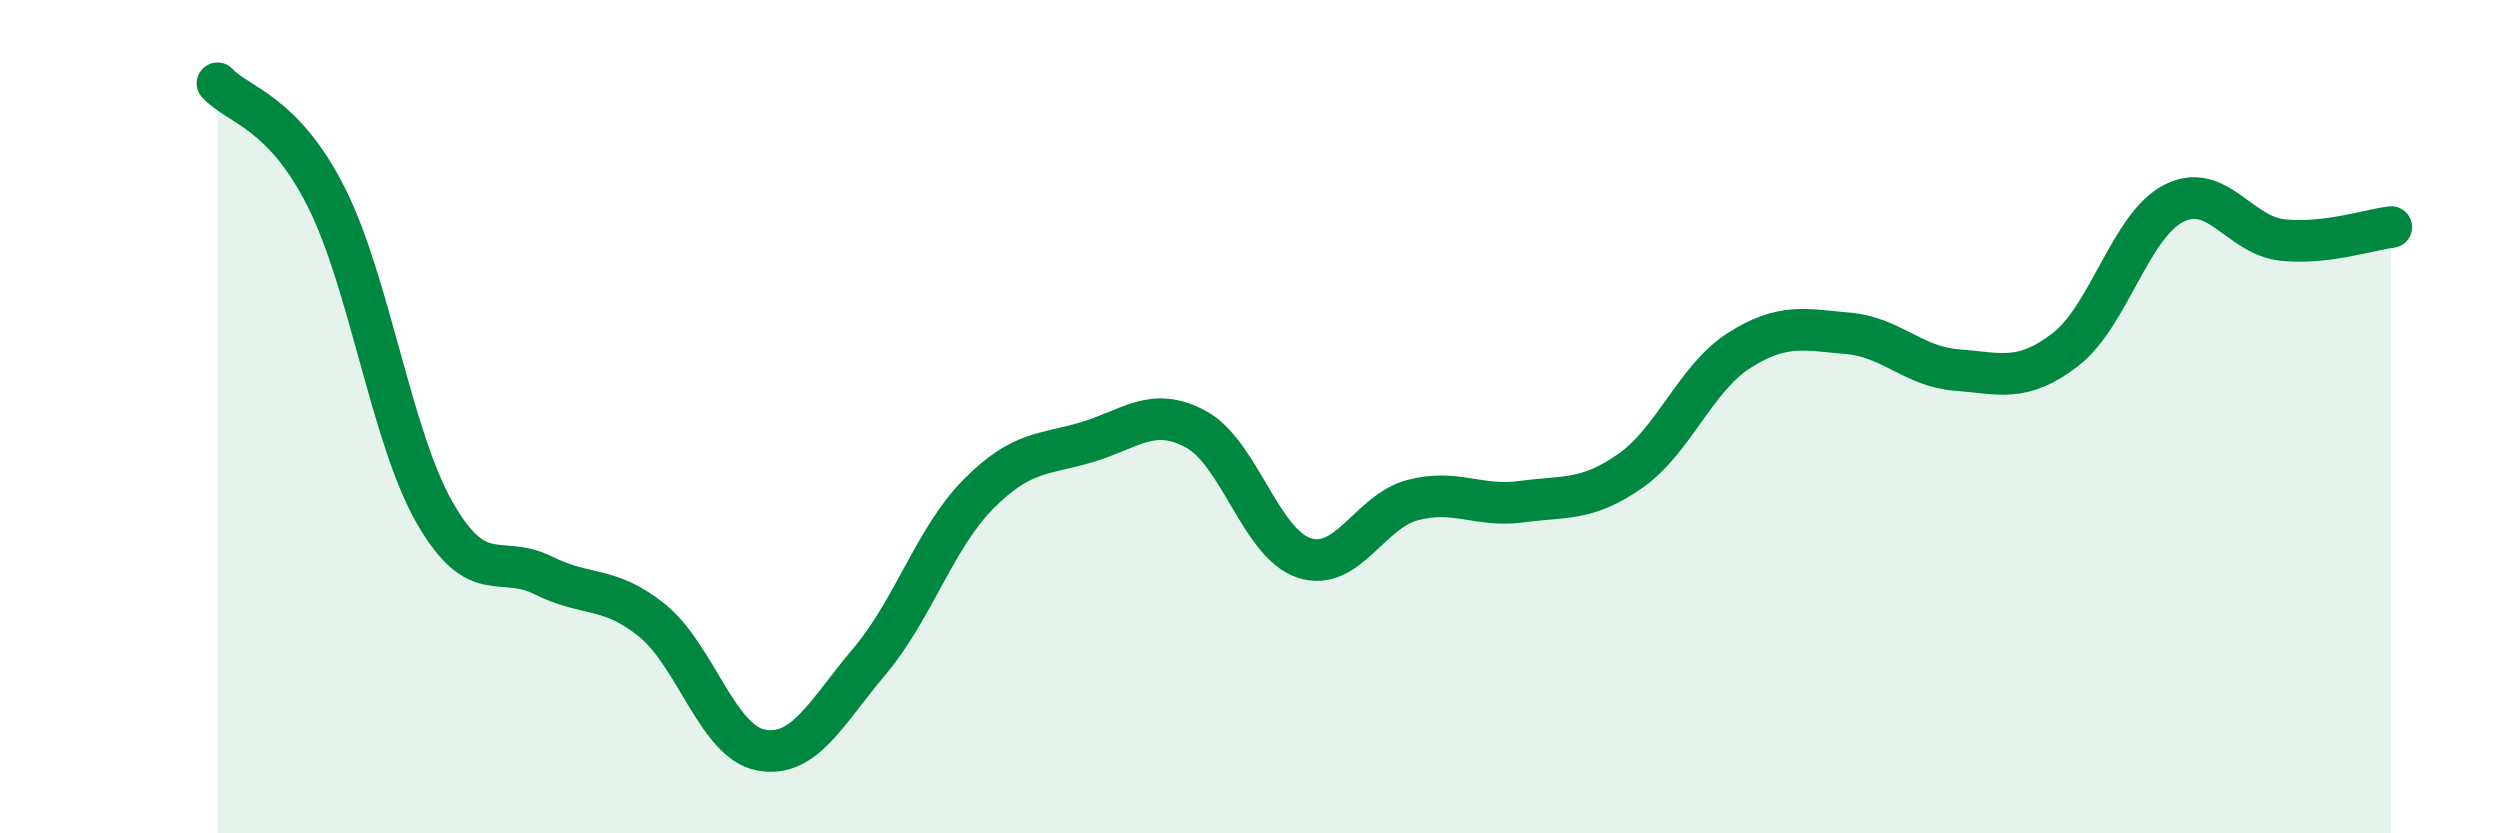
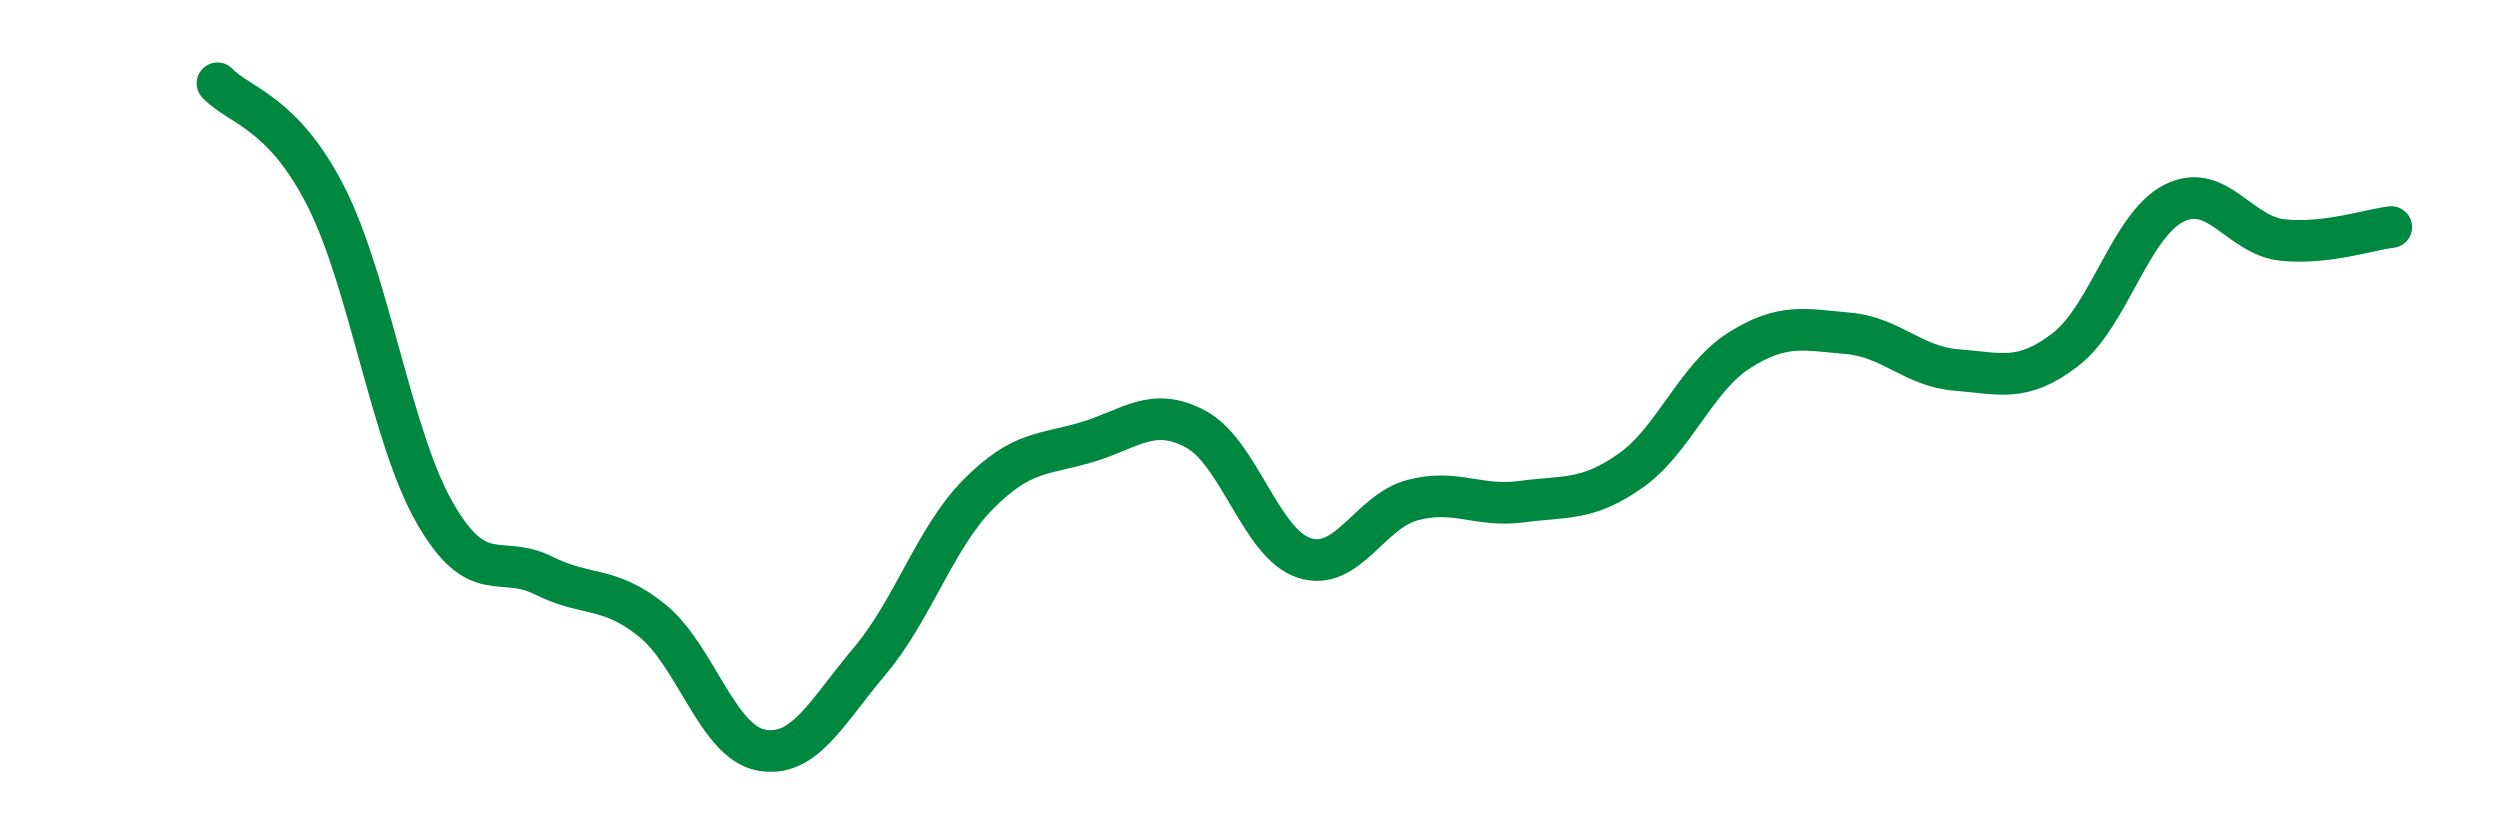
<svg xmlns="http://www.w3.org/2000/svg" width="60" height="20" viewBox="0 0 60 20">
-   <path d="M 5.22,2 C 5.74,2.55 6.79,2.67 7.83,4.73 C 8.87,6.79 9.39,10.48 10.43,12.3 C 11.47,14.12 12,13.29 13.04,13.81 C 14.08,14.33 14.61,14.05 15.65,14.89 C 16.69,15.73 17.22,17.8 18.26,18 C 19.3,18.2 19.83,17.1 20.87,15.87 C 21.91,14.64 22.44,12.91 23.48,11.86 C 24.52,10.81 25.05,10.92 26.09,10.61 C 27.13,10.3 27.66,9.74 28.7,10.3 C 29.74,10.86 30.26,13.05 31.3,13.39 C 32.34,13.73 32.87,12.27 33.91,12 C 34.95,11.73 35.48,12.18 36.52,12.04 C 37.56,11.9 38.09,12.03 39.13,11.3 C 40.17,10.57 40.7,9.07 41.74,8.41 C 42.78,7.75 43.31,7.91 44.35,8 C 45.39,8.09 45.92,8.8 46.96,8.88 C 48,8.96 48.53,9.19 49.57,8.39 C 50.61,7.59 51.13,5.41 52.17,4.88 C 53.21,4.35 53.74,5.65 54.78,5.76 C 55.82,5.87 56.87,5.51 57.39,5.45L57.39 20L5.22 20Z" fill="#008740" opacity="0.1" stroke-linecap="round" stroke-linejoin="round" />
  <path d="M 5.22,2 C 5.74,2.55 6.79,2.67 7.83,4.73 C 8.87,6.79 9.39,10.48 10.43,12.3 C 11.47,14.12 12,13.29 13.04,13.81 C 14.08,14.33 14.61,14.05 15.65,14.89 C 16.69,15.73 17.22,17.8 18.26,18 C 19.3,18.2 19.83,17.1 20.87,15.87 C 21.91,14.64 22.44,12.91 23.48,11.86 C 24.52,10.81 25.05,10.92 26.09,10.61 C 27.13,10.3 27.66,9.74 28.7,10.3 C 29.74,10.86 30.26,13.05 31.3,13.39 C 32.34,13.73 32.87,12.27 33.91,12 C 34.95,11.73 35.48,12.18 36.52,12.04 C 37.56,11.9 38.09,12.03 39.13,11.3 C 40.17,10.57 40.7,9.07 41.74,8.41 C 42.78,7.75 43.31,7.91 44.35,8 C 45.39,8.09 45.92,8.8 46.96,8.88 C 48,8.96 48.53,9.19 49.57,8.39 C 50.61,7.59 51.13,5.41 52.17,4.88 C 53.21,4.35 53.74,5.65 54.78,5.76 C 55.82,5.87 56.87,5.51 57.39,5.45" stroke="#008740" stroke-width="1" fill="none" stroke-linecap="round" stroke-linejoin="round" />
</svg>